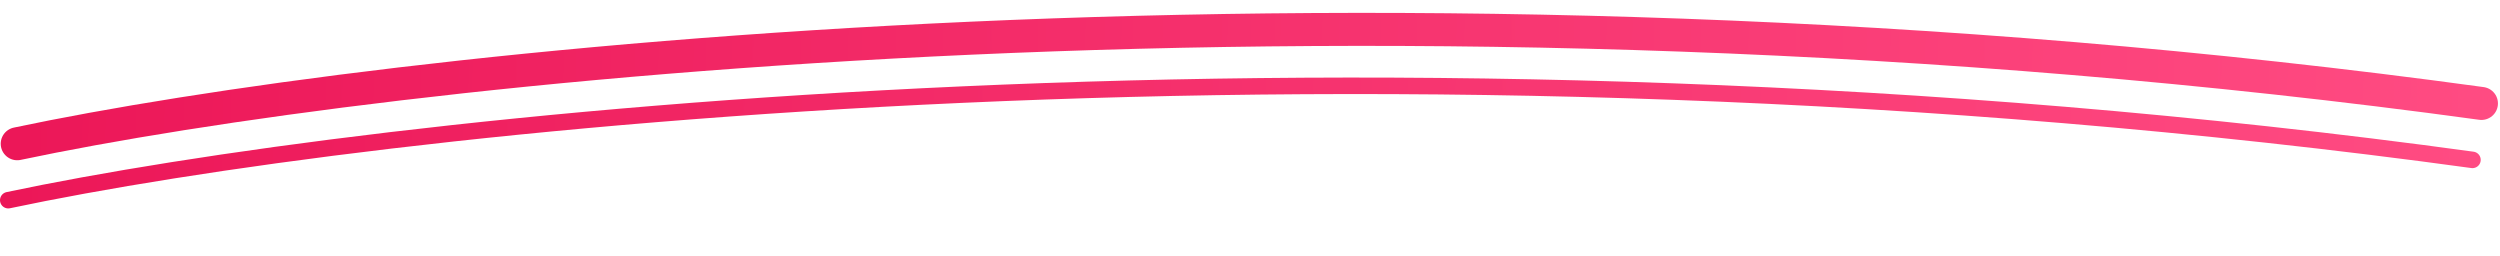
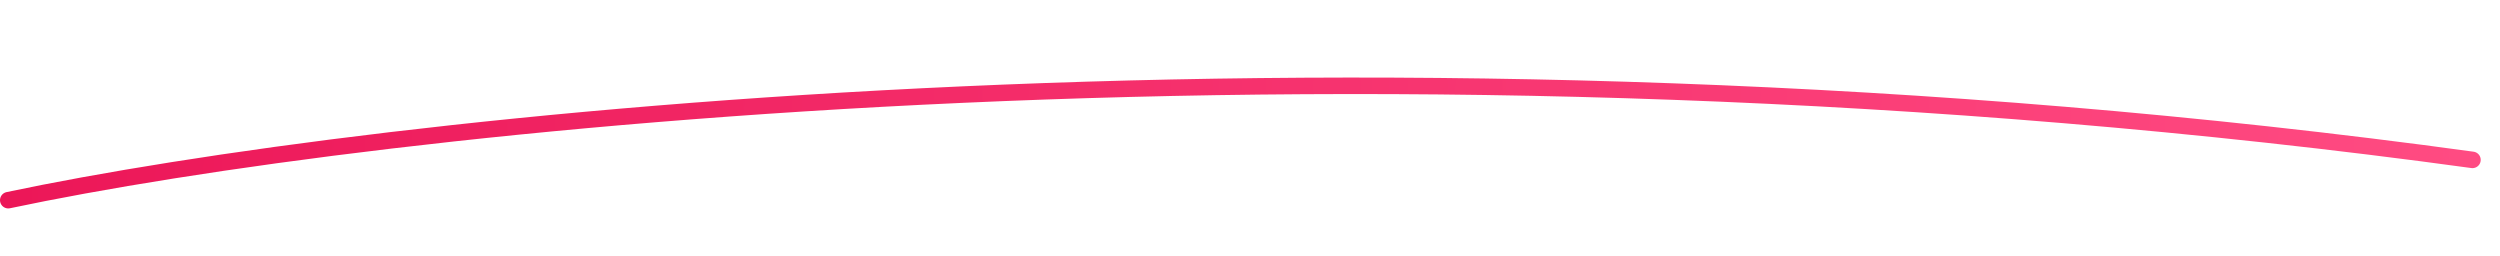
<svg xmlns="http://www.w3.org/2000/svg" width="303" height="31" viewBox="0 0 303 31" fill="none">
-   <path d="M2.087 17.422C45.953 8.152 167.097 -5.803 300.75 12.537" stroke="url(#paint0_linear_572_357)" stroke-width="4" stroke-linecap="round" />
  <path d="M1 24.262C44.866 14.992 166.01 1.036 299.663 19.377" stroke="url(#paint1_linear_572_357)" stroke-width="2" stroke-linecap="round" />
  <defs>
    <linearGradient id="paint0_linear_572_357" x1="2.265" y1="8.711" x2="300.703" y2="14.824" gradientUnits="userSpaceOnUse">
      <stop stop-color="#EC1758" />
      <stop offset="1" stop-color="#FF4B82" />
    </linearGradient>
    <linearGradient id="paint1_linear_572_357" x1="1.179" y1="15.551" x2="299.616" y2="21.664" gradientUnits="userSpaceOnUse">
      <stop stop-color="#EC1758" />
      <stop offset="1" stop-color="#FF4B82" />
    </linearGradient>
  </defs>
</svg>